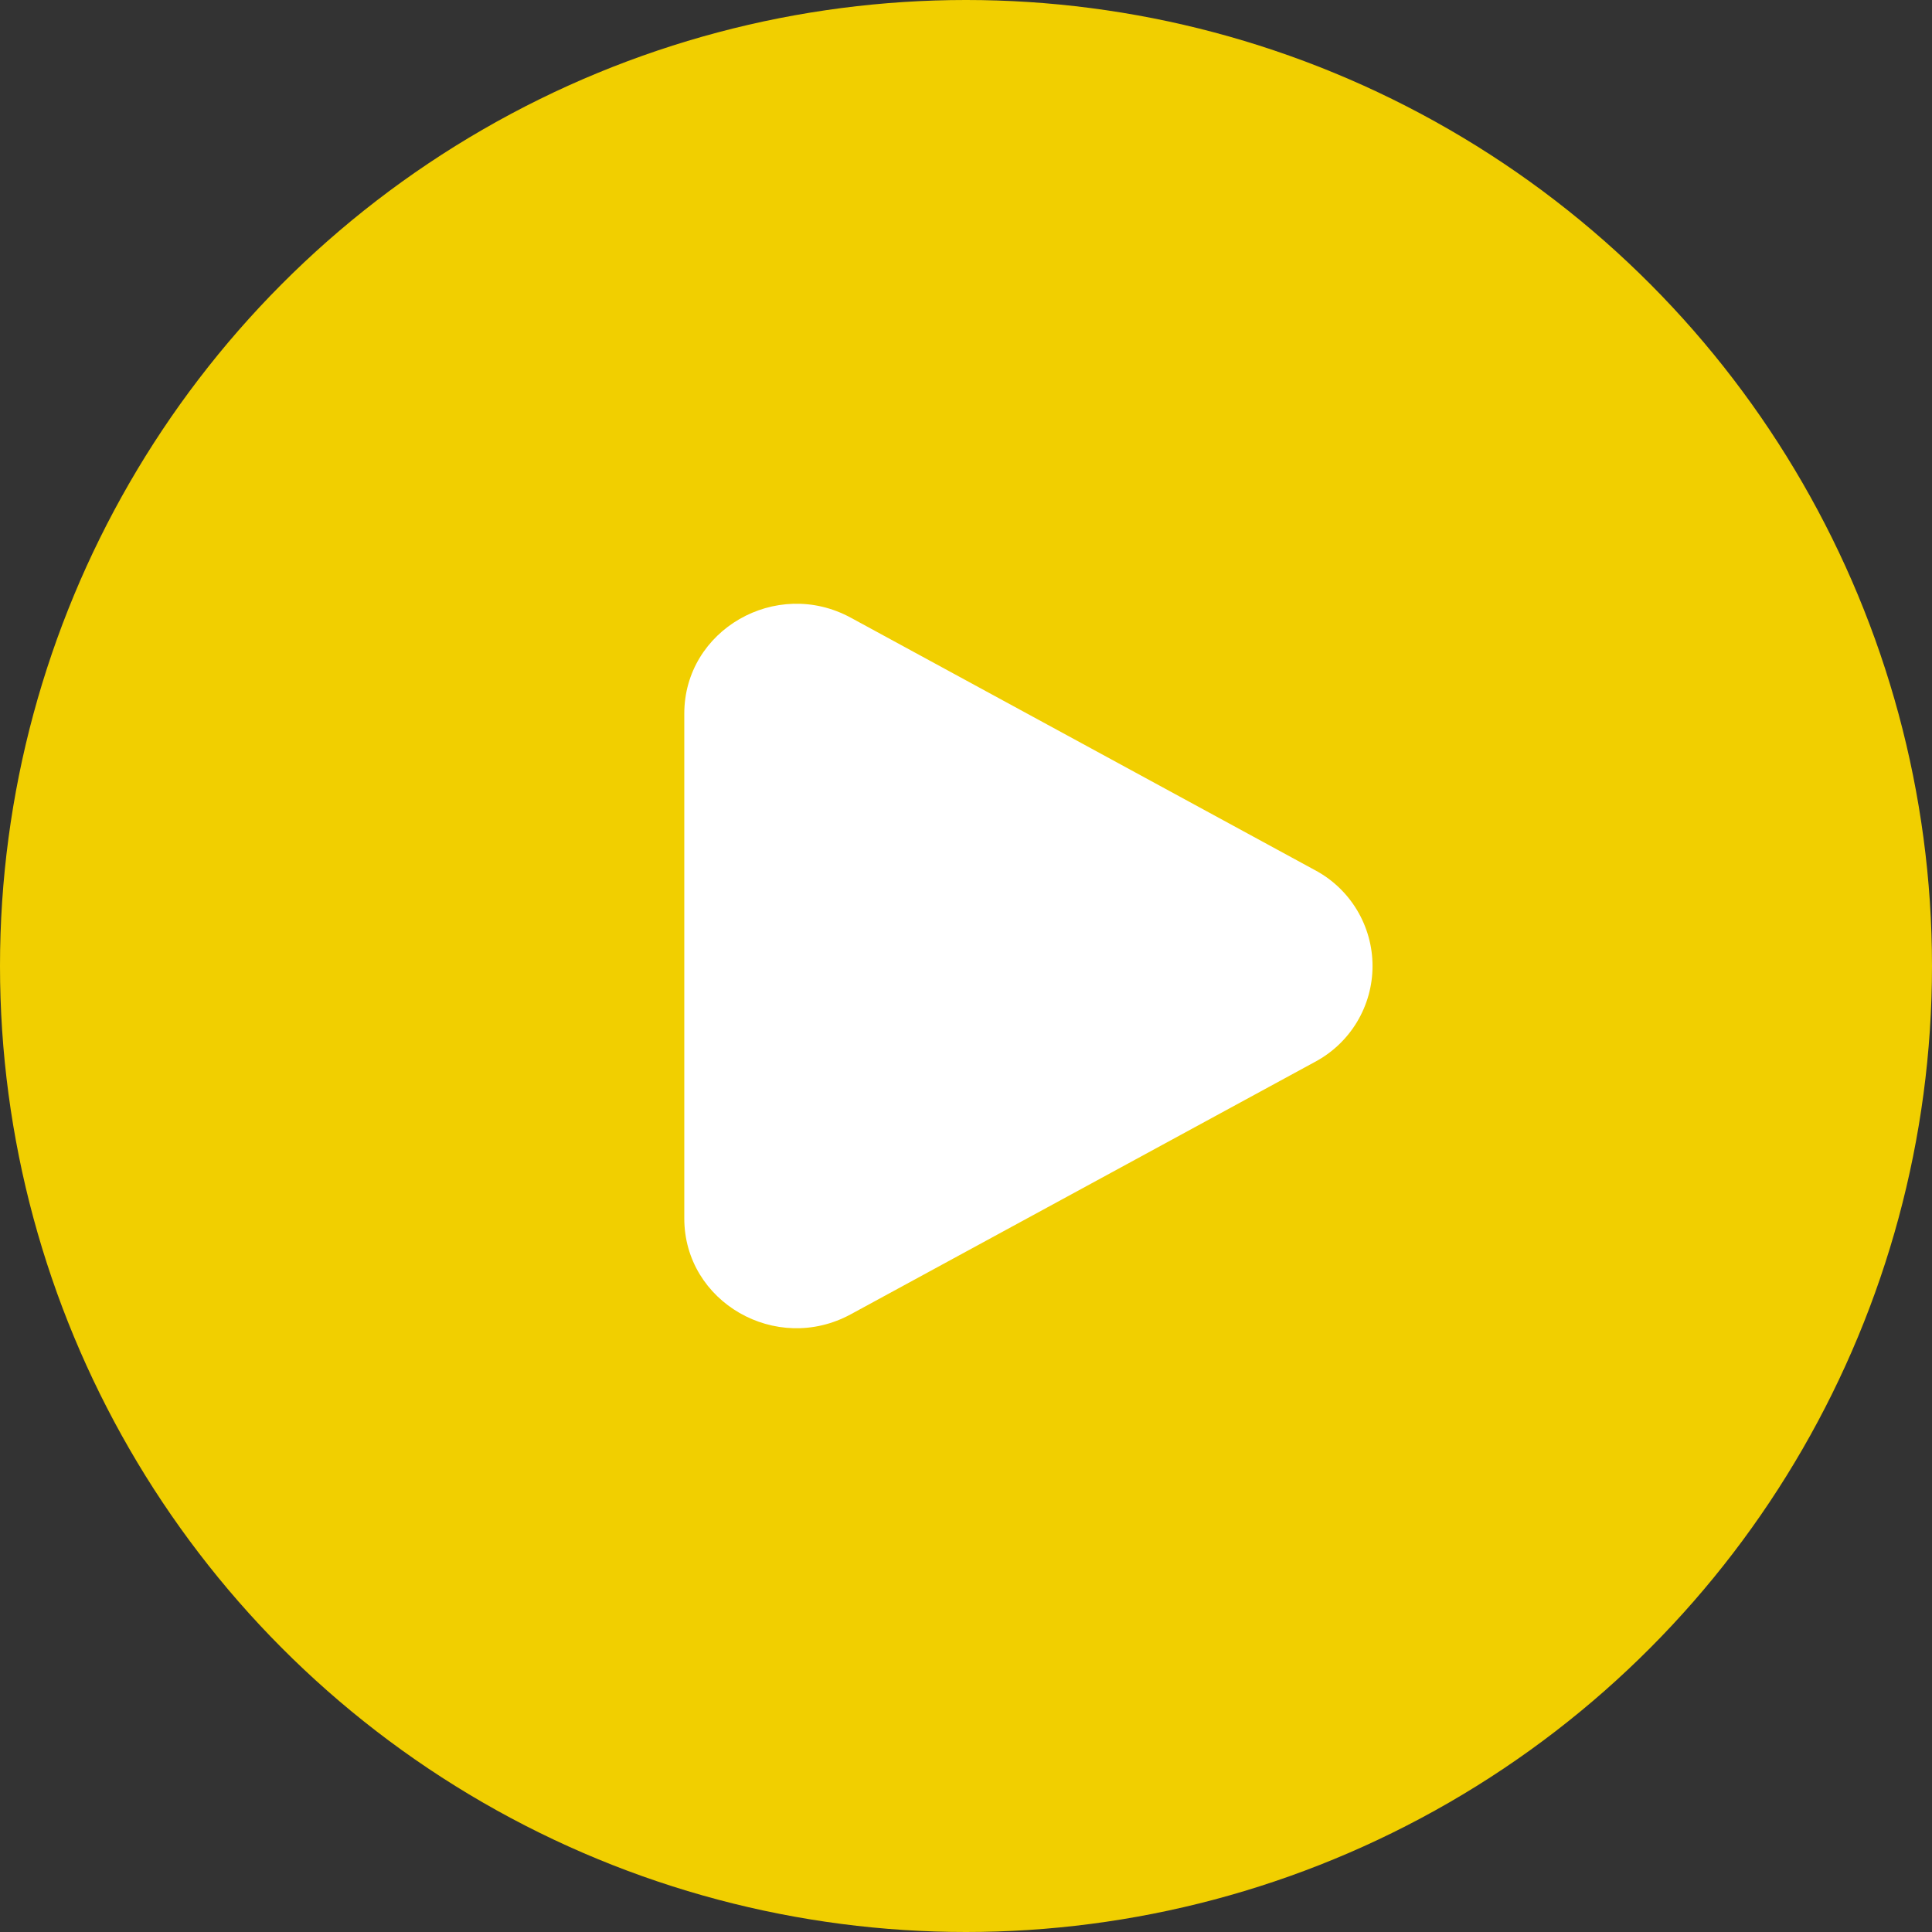
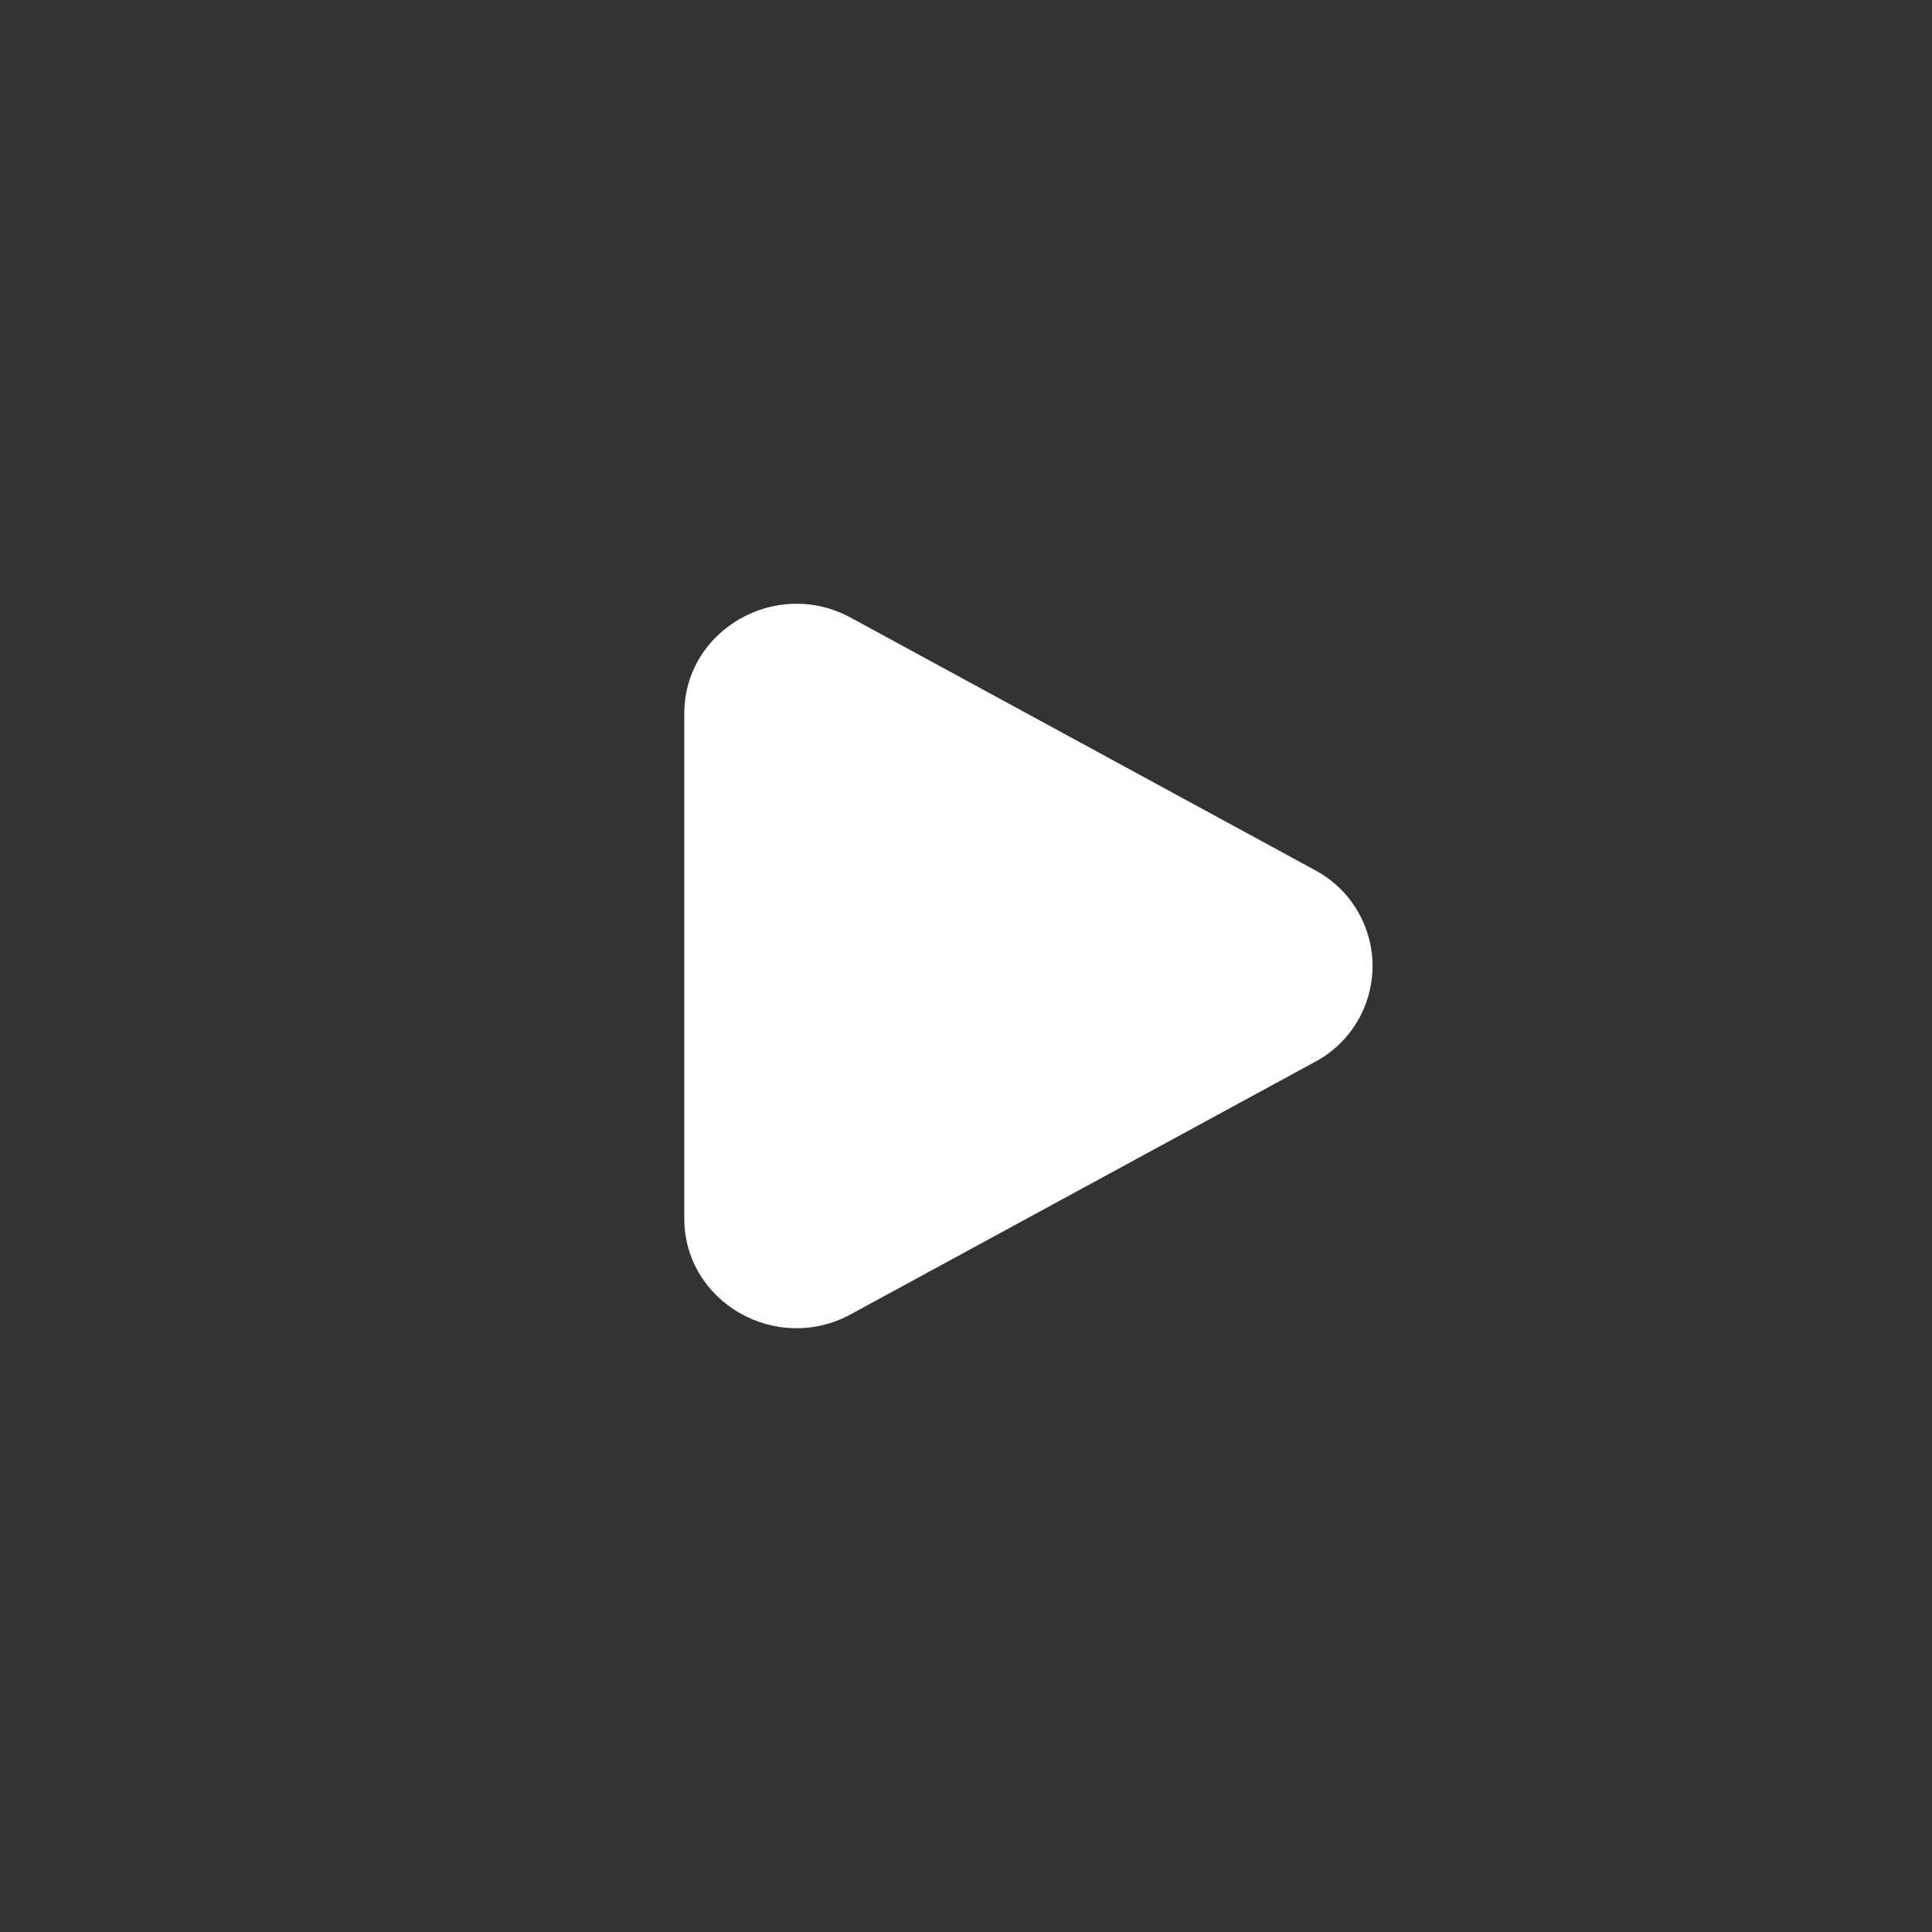
<svg xmlns="http://www.w3.org/2000/svg" width="64" height="64" viewBox="0 0 64 64" fill="none">
  <rect x="0" y="0" width="64" height="64" fill="#333333" stroke="none" />
  <g id="Group 1000001103">
-     <circle id="Ellipse 231" cx="32" cy="32" r="32" fill="#F1CF00" />
    <g id="Group 1000001089">
      <path id="Vector" d="M43.559 28.824C44.135 29.13 44.617 29.588 44.953 30.148C45.289 30.707 45.467 31.348 45.467 32C45.467 32.653 45.289 33.294 44.953 33.853C44.617 34.413 44.135 34.87 43.559 35.177L28.184 43.537C25.709 44.883 22.668 43.132 22.668 40.362V23.64C22.668 20.868 25.709 19.117 28.184 20.462L43.559 28.824Z" fill="white" />
    </g>
  </g>
</svg>